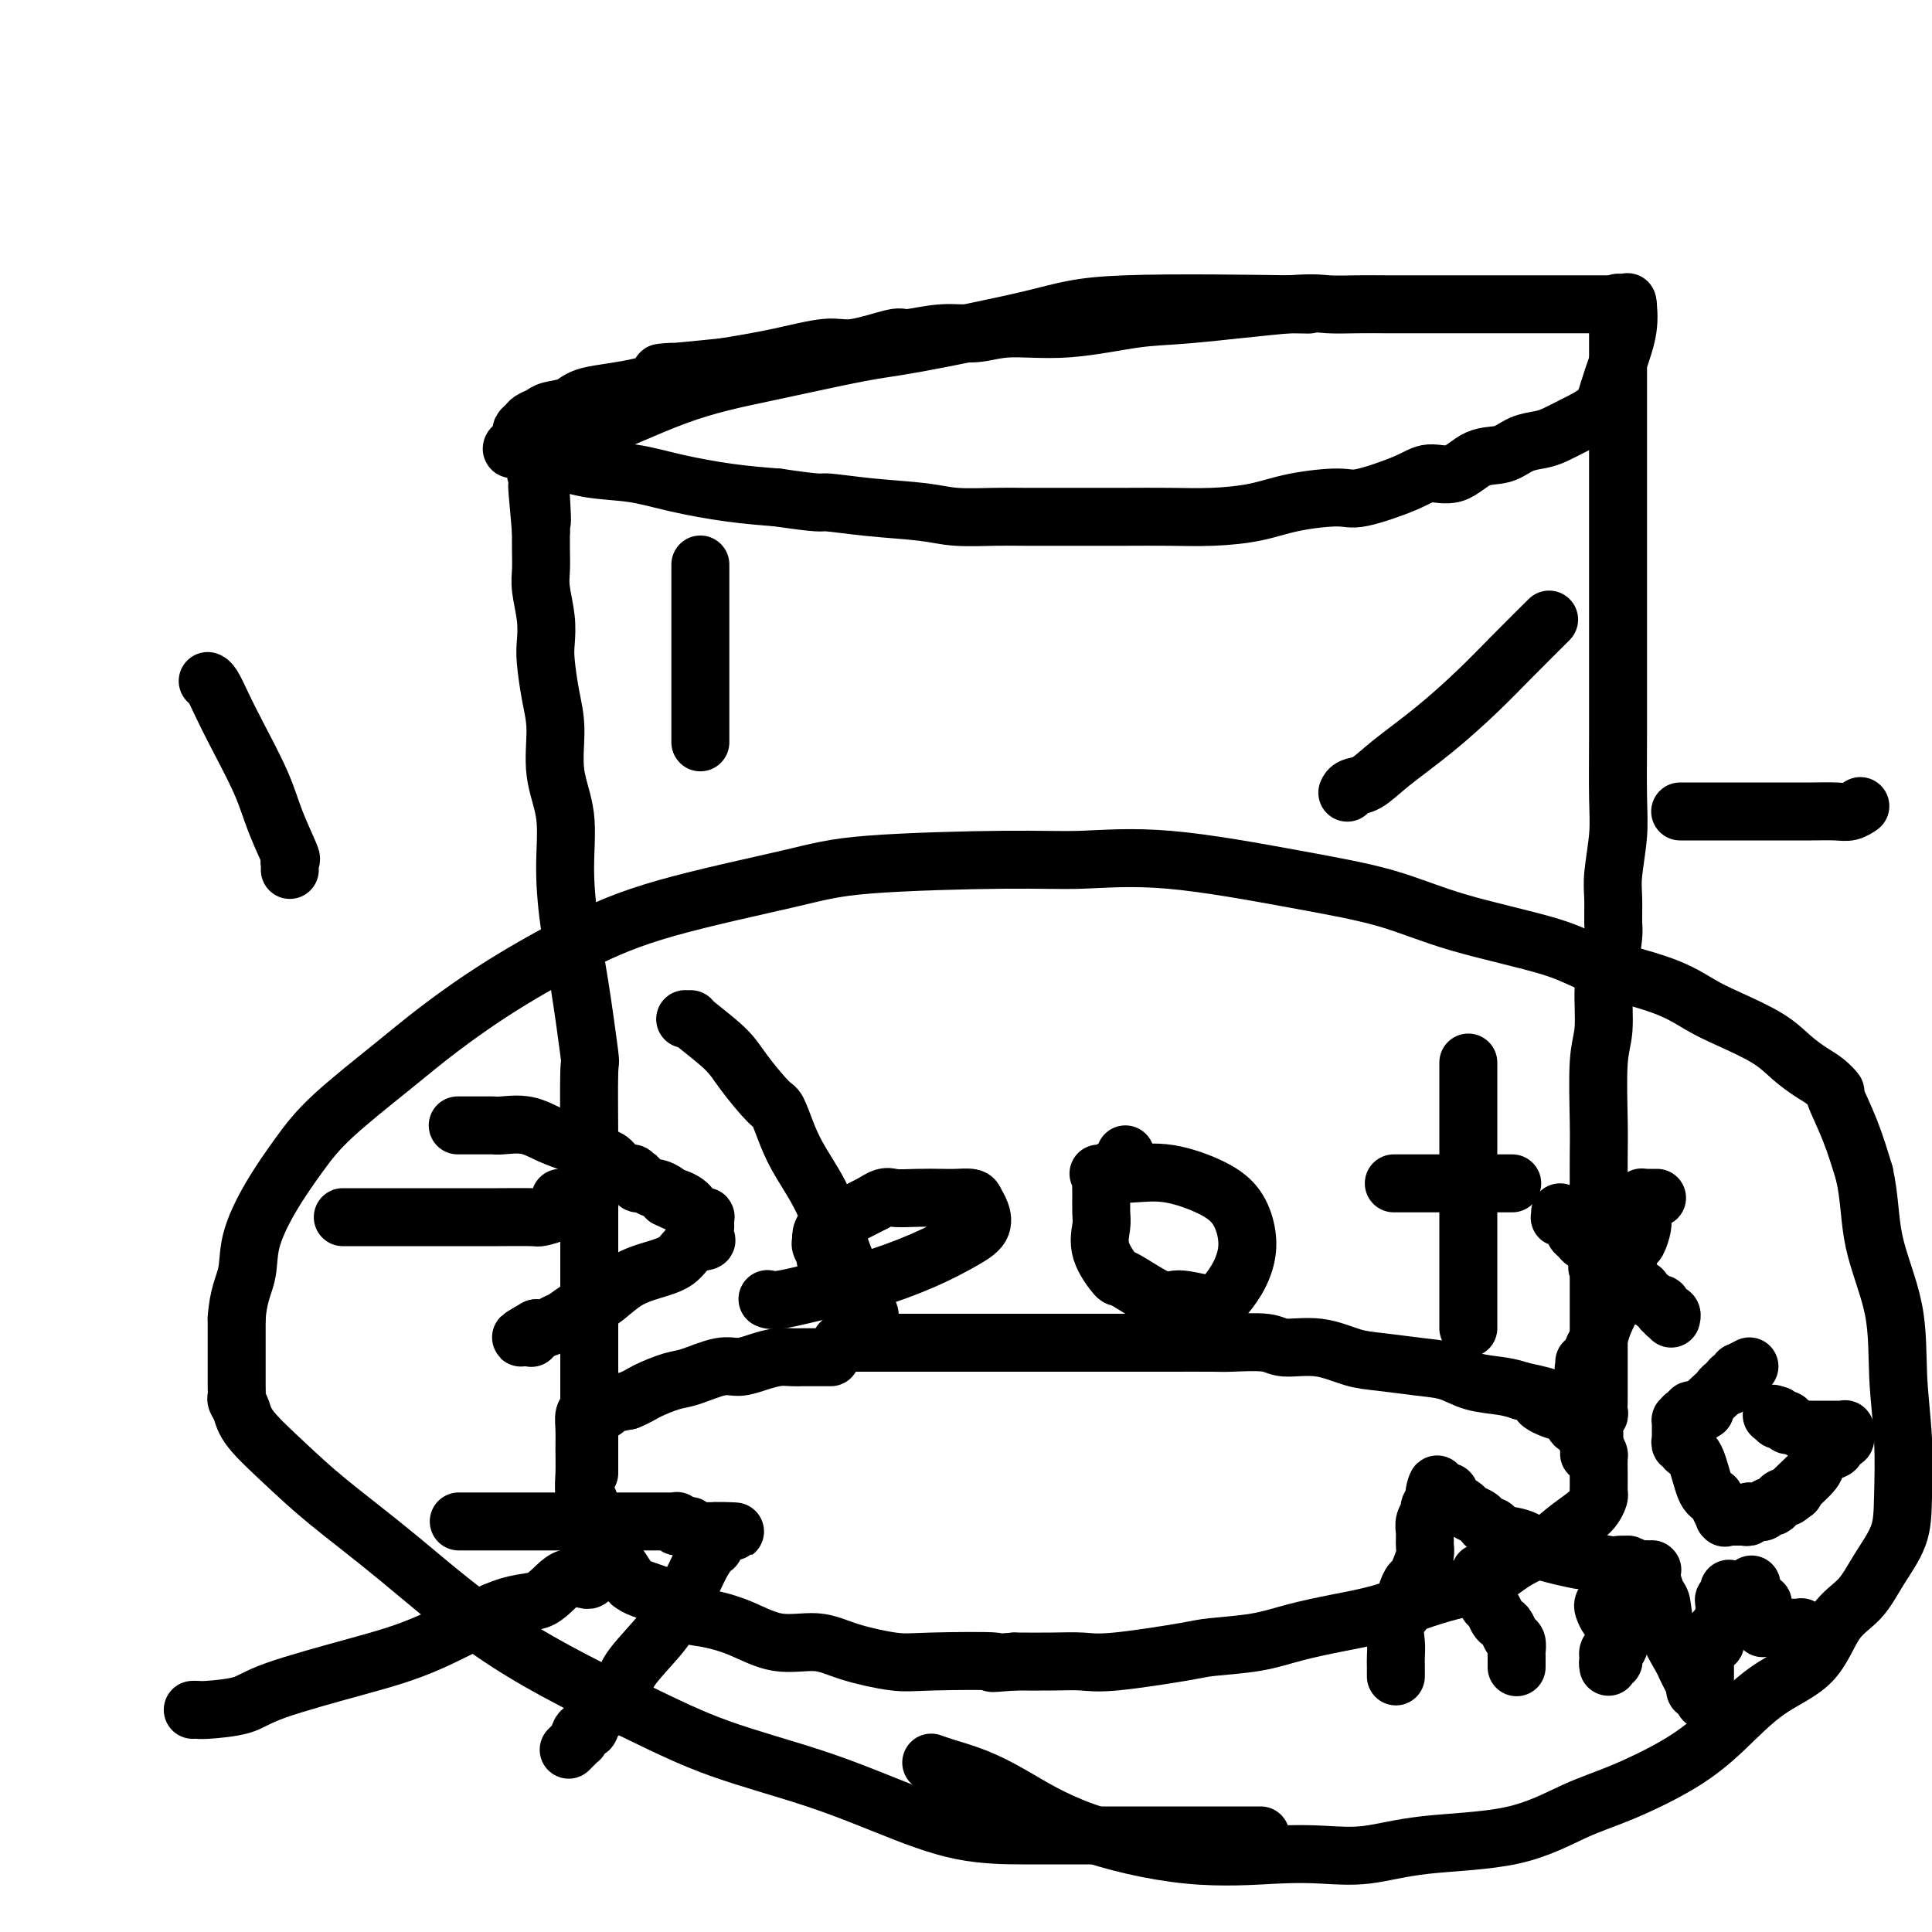
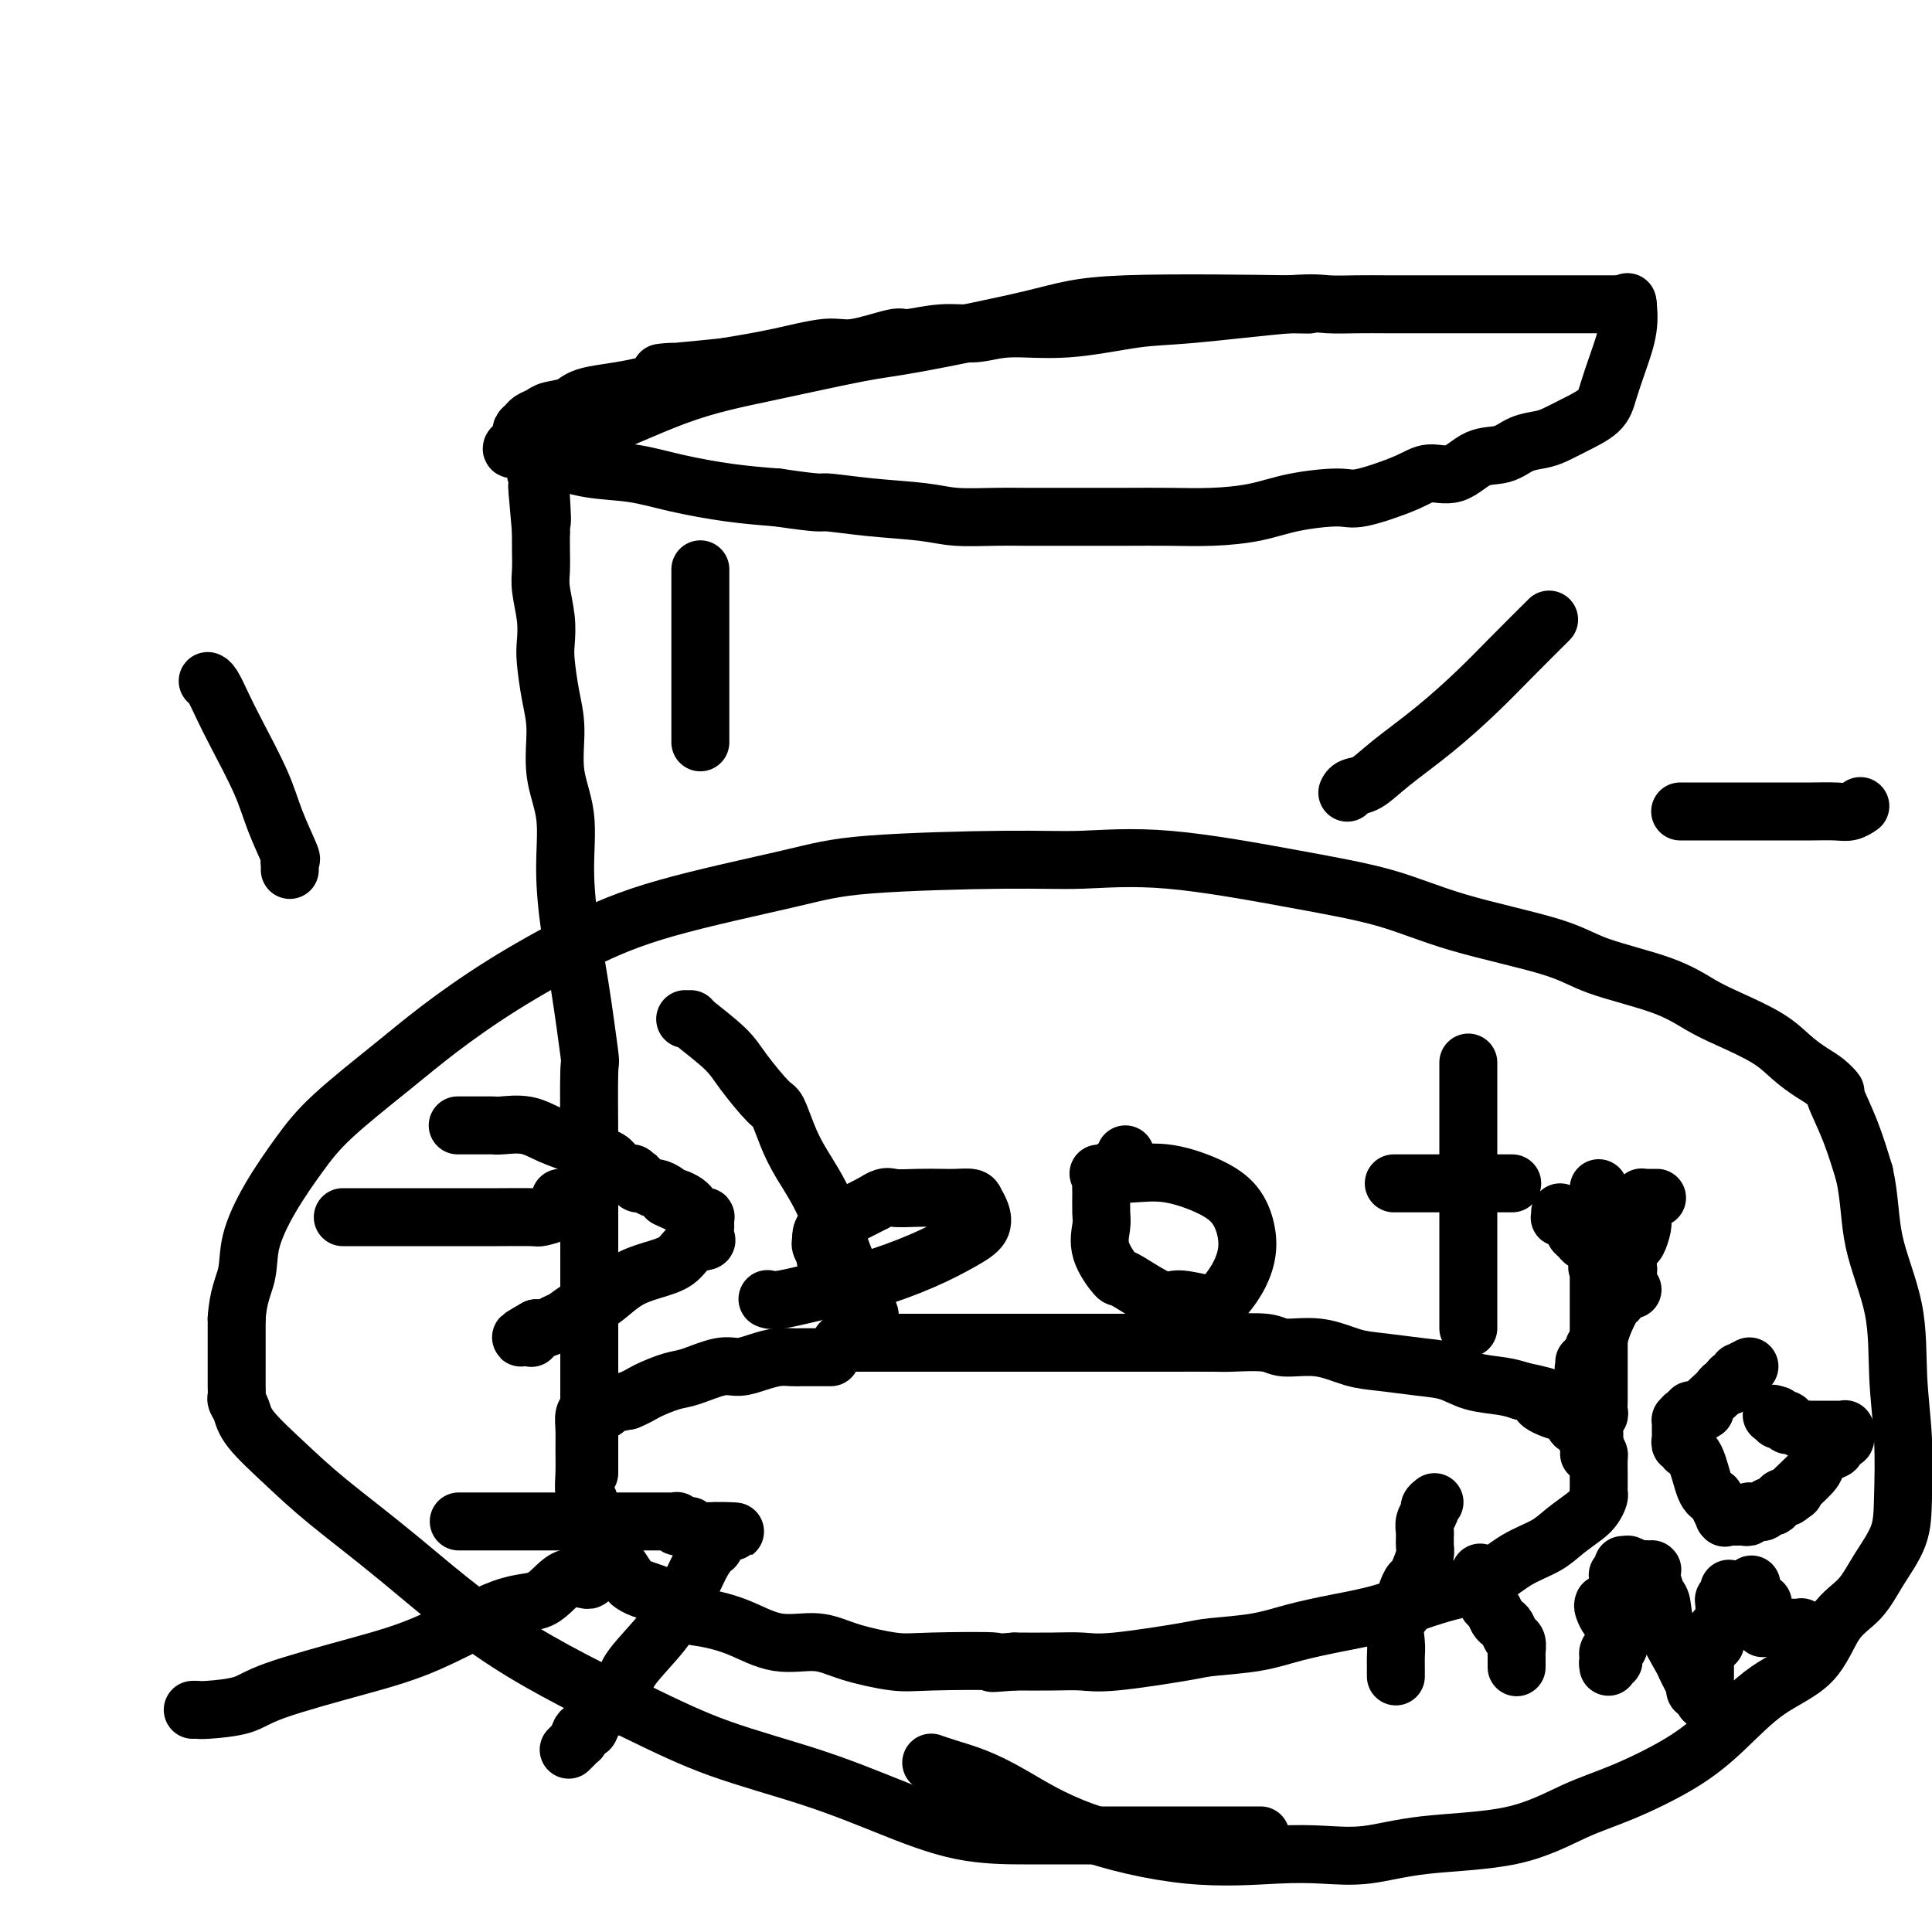
<svg xmlns="http://www.w3.org/2000/svg" viewBox="0 0 400 400" version="1.1">
  <g fill="none" stroke="#000000" stroke-width="12" stroke-linecap="round" stroke-linejoin="round">
    <path d="M175,278c-0.529,-0.000 -1.059,-0.000 -1,0c0.059,0.000 0.706,0.000 1,0c0.294,-0.000 0.234,-0.000 1,0c0.766,0.000 2.359,0.000 4,0c1.641,-0.000 3.330,-0.000 5,0c1.670,0.000 3.319,0.000 6,0c2.681,-0.000 6.393,-0.000 10,0c3.607,0.000 7.110,0.000 10,0c2.890,-0.000 5.166,-0.000 8,0c2.834,0.000 6.225,0.000 9,0c2.775,-0.000 4.936,-0.001 7,0c2.064,0.001 4.033,0.005 7,0c2.967,-0.005 6.931,-0.017 9,0c2.069,0.017 2.243,0.064 4,0c1.757,-0.064 5.096,-0.239 7,0c1.904,0.239 2.374,0.890 4,1c1.626,0.110 4.409,-0.322 7,0c2.591,0.322 4.991,1.400 7,2c2.009,0.600 3.626,0.724 6,1c2.374,0.276 5.506,0.704 8,1c2.494,0.296 4.349,0.461 6,1c1.651,0.539 3.098,1.453 5,2c1.902,0.547 4.258,0.728 6,1c1.742,0.272 2.871,0.636 4,1" />
    <path d="M315,288c8.969,1.887 4.892,1.603 4,2c-0.892,0.397 1.399,1.475 3,2c1.601,0.525 2.510,0.498 3,1c0.490,0.502 0.562,1.533 1,2c0.438,0.467 1.242,0.371 2,1c0.758,0.629 1.471,1.985 2,3c0.529,1.015 0.874,1.690 1,2c0.126,0.310 0.034,0.254 0,1c-0.034,0.746 -0.008,2.293 0,3c0.008,0.707 -0.000,0.574 0,1c0.000,0.426 0.010,1.412 0,2c-0.010,0.588 -0.039,0.779 0,1c0.039,0.221 0.148,0.471 0,1c-0.148,0.529 -0.551,1.337 -1,2c-0.449,0.663 -0.943,1.182 -2,2c-1.057,0.818 -2.675,1.934 -4,3c-1.325,1.066 -2.356,2.080 -4,3c-1.644,0.920 -3.899,1.745 -6,3c-2.101,1.255 -4.046,2.941 -6,4c-1.954,1.059 -3.917,1.491 -6,2c-2.083,0.509 -4.285,1.096 -7,2c-2.715,0.904 -5.942,2.126 -9,3c-3.058,0.874 -5.946,1.399 -9,2c-3.054,0.601 -6.273,1.279 -9,2c-2.727,0.721 -4.962,1.486 -8,2c-3.038,0.514 -6.879,0.779 -9,1c-2.121,0.221 -2.521,0.399 -6,1c-3.479,0.601 -10.036,1.625 -14,2c-3.964,0.375 -5.337,0.101 -7,0c-1.663,-0.101 -3.618,-0.029 -6,0c-2.382,0.029 -5.191,0.014 -8,0" />
    <path d="M210,344c-7.949,0.625 -2.822,0.187 -4,0c-1.178,-0.187 -8.661,-0.125 -13,0c-4.339,0.125 -5.533,0.311 -8,0c-2.467,-0.311 -6.207,-1.120 -9,-2c-2.793,-0.880 -4.638,-1.831 -7,-2c-2.362,-0.169 -5.242,0.442 -8,0c-2.758,-0.442 -5.393,-1.939 -8,-3c-2.607,-1.061 -5.185,-1.685 -7,-2c-1.815,-0.315 -2.866,-0.320 -4,-1c-1.134,-0.680 -2.349,-2.035 -4,-3c-1.651,-0.965 -3.738,-1.539 -5,-2c-1.262,-0.461 -1.700,-0.808 -2,-1c-0.300,-0.192 -0.461,-0.229 -1,-1c-0.539,-0.771 -1.457,-2.276 -2,-3c-0.543,-0.724 -0.710,-0.668 -1,-1c-0.290,-0.332 -0.704,-1.052 -1,-2c-0.296,-0.948 -0.475,-2.125 -1,-3c-0.525,-0.875 -1.394,-1.447 -2,-2c-0.606,-0.553 -0.947,-1.088 -1,-2c-0.053,-0.912 0.182,-2.200 0,-3c-0.182,-0.800 -0.782,-1.111 -1,-2c-0.218,-0.889 -0.055,-2.357 0,-4c0.055,-1.643 0.003,-3.460 0,-5c-0.003,-1.540 0.045,-2.804 0,-4c-0.045,-1.196 -0.183,-2.323 0,-3c0.183,-0.677 0.687,-0.902 1,-1c0.313,-0.098 0.434,-0.067 1,0c0.566,0.067 1.575,0.172 2,0c0.425,-0.172 0.264,-0.621 1,-1c0.736,-0.379 2.368,-0.690 4,-1" />
    <path d="M130,290c2.037,-0.803 2.631,-1.311 4,-2c1.369,-0.689 3.513,-1.561 5,-2c1.487,-0.439 2.316,-0.447 4,-1c1.684,-0.553 4.222,-1.651 6,-2c1.778,-0.349 2.795,0.050 4,0c1.205,-0.050 2.599,-0.549 4,-1c1.401,-0.451 2.808,-0.853 4,-1c1.192,-0.147 2.170,-0.039 3,0c0.830,0.039 1.514,0.011 2,0c0.486,-0.011 0.775,-0.003 1,0c0.225,0.003 0.386,0.001 1,0c0.614,-0.001 1.680,-0.000 2,0c0.320,0.000 -0.107,0.000 0,0c0.107,-0.000 0.747,-0.000 1,0c0.253,0.000 0.119,0.000 0,0c-0.119,-0.000 -0.224,-0.000 0,0c0.224,0.000 0.778,0.000 1,0c0.222,-0.000 0.111,-0.000 0,0" />
    <path d="M122,305c-0.000,0.002 -0.000,0.004 0,0c0.000,-0.004 0.000,-0.015 0,-1c-0.000,-0.985 -0.000,-2.944 0,-5c0.000,-2.056 0.000,-4.210 0,-7c-0.000,-2.790 -0.000,-6.215 0,-9c0.000,-2.785 0.000,-4.931 0,-8c-0.000,-3.069 -0.000,-7.063 0,-10c0.000,-2.937 0.002,-4.818 0,-8c-0.002,-3.182 -0.006,-7.667 0,-11c0.006,-3.333 0.023,-5.516 0,-10c-0.023,-4.484 -0.088,-11.268 0,-14c0.088,-2.732 0.327,-1.410 0,-4c-0.327,-2.590 -1.220,-9.091 -2,-14c-0.780,-4.909 -1.448,-8.226 -2,-12c-0.552,-3.774 -0.988,-8.005 -1,-12c-0.012,-3.995 0.399,-7.756 0,-11c-0.399,-3.244 -1.610,-5.973 -2,-9c-0.390,-3.027 0.040,-6.352 0,-9c-0.040,-2.648 -0.550,-4.620 -1,-7c-0.450,-2.380 -0.838,-5.168 -1,-7c-0.162,-1.832 -0.096,-2.709 0,-4c0.096,-1.291 0.222,-2.995 0,-5c-0.222,-2.005 -0.791,-4.311 -1,-6c-0.209,-1.689 -0.056,-2.763 0,-4c0.056,-1.237 0.016,-2.639 0,-4c-0.016,-1.361 -0.008,-2.680 0,-4" />
    <path d="M112,110c-1.548,-17.164 -0.419,-6.073 0,-3c0.419,3.073 0.126,-1.873 0,-4c-0.126,-2.127 -0.086,-1.434 0,-2c0.086,-0.566 0.219,-2.390 0,-3c-0.219,-0.610 -0.791,-0.005 -1,0c-0.209,0.005 -0.056,-0.591 0,-1c0.056,-0.409 0.015,-0.631 0,-1c-0.015,-0.369 -0.005,-0.883 0,-1c0.005,-0.117 0.005,0.165 0,0c-0.005,-0.165 -0.016,-0.776 0,-1c0.016,-0.224 0.060,-0.061 0,0c-0.060,0.061 -0.224,0.018 0,0c0.224,-0.018 0.836,-0.012 1,0c0.164,0.012 -0.118,0.030 0,0c0.118,-0.030 0.638,-0.107 1,0c0.362,0.107 0.568,0.400 2,1c1.432,0.600 4.091,1.509 7,2c2.909,0.491 6.068,0.565 9,1c2.932,0.435 5.635,1.233 9,2c3.365,0.767 7.390,1.505 11,2c3.610,0.495 6.805,0.748 10,1" />
    <path d="M161,103c9.610,1.415 8.636,0.954 10,1c1.364,0.046 5.068,0.601 9,1c3.932,0.399 8.092,0.643 11,1c2.908,0.357 4.563,0.828 7,1c2.437,0.172 5.657,0.046 8,0c2.343,-0.046 3.810,-0.013 6,0c2.190,0.013 5.103,0.004 7,0c1.897,-0.004 2.778,-0.003 5,0c2.222,0.003 5.787,0.009 9,0c3.213,-0.009 6.075,-0.031 9,0c2.925,0.031 5.911,0.116 9,0c3.089,-0.116 6.279,-0.432 9,-1c2.721,-0.568 4.971,-1.386 8,-2c3.029,-0.614 6.837,-1.023 9,-1c2.163,0.023 2.682,0.479 5,0c2.318,-0.479 6.437,-1.892 9,-3c2.563,-1.108 3.570,-1.911 5,-2c1.430,-0.089 3.282,0.537 5,0c1.718,-0.537 3.302,-2.237 5,-3c1.698,-0.763 3.509,-0.588 5,-1c1.491,-0.412 2.662,-1.411 4,-2c1.338,-0.589 2.844,-0.767 4,-1c1.156,-0.233 1.961,-0.520 3,-1c1.039,-0.480 2.310,-1.151 4,-2c1.690,-0.849 3.798,-1.874 5,-3c1.202,-1.126 1.499,-2.351 2,-4c0.501,-1.649 1.206,-3.720 2,-6c0.794,-2.280 1.675,-4.768 2,-7c0.325,-2.232 0.093,-4.209 0,-5c-0.093,-0.791 -0.046,-0.395 0,0" />
    <path d="M337,63c-0.363,-0.000 -0.726,-0.000 -1,0c-0.274,0.000 -0.458,0.000 -1,0c-0.542,-0.000 -1.440,-0.000 -3,0c-1.560,0.000 -3.780,0.000 -6,0c-2.220,-0.000 -4.439,-0.000 -7,0c-2.561,0.000 -5.463,0.000 -8,0c-2.537,-0.000 -4.707,-0.000 -7,0c-2.293,0.000 -4.707,0.001 -7,0c-2.293,-0.001 -4.465,-0.002 -6,0c-1.535,0.002 -2.432,0.008 -4,0c-1.568,-0.008 -3.808,-0.029 -6,0c-2.192,0.029 -4.335,0.107 -6,0c-1.665,-0.107 -2.853,-0.398 -8,0c-5.147,0.398 -14.254,1.484 -20,2c-5.746,0.516 -8.130,0.463 -12,1c-3.870,0.537 -9.226,1.665 -14,2c-4.774,0.335 -8.964,-0.123 -12,0c-3.036,0.123 -4.917,0.825 -7,1c-2.083,0.175 -4.369,-0.179 -7,0c-2.631,0.179 -5.606,0.891 -7,1c-1.394,0.109 -1.208,-0.385 -3,0c-1.792,0.385 -5.563,1.650 -8,2c-2.437,0.350 -3.541,-0.213 -6,0c-2.459,0.213 -6.274,1.204 -10,2c-3.726,0.796 -7.363,1.398 -11,2" />
    <path d="M150,76c-20.106,2.080 -11.870,0.781 -10,1c1.870,0.219 -2.625,1.957 -7,3c-4.375,1.043 -8.629,1.393 -11,2c-2.371,0.607 -2.859,1.472 -4,2c-1.141,0.528 -2.937,0.719 -4,1c-1.063,0.281 -1.394,0.652 -2,1c-0.606,0.348 -1.486,0.674 -2,1c-0.514,0.326 -0.663,0.652 -1,1c-0.337,0.348 -0.861,0.716 -1,1c-0.139,0.284 0.107,0.482 0,1c-0.107,0.518 -0.568,1.356 -1,2c-0.432,0.644 -0.837,1.093 -1,1c-0.163,-0.093 -0.084,-0.729 2,-1c2.084,-0.271 6.175,-0.177 12,-2c5.825,-1.823 13.385,-5.562 20,-8c6.615,-2.438 12.285,-3.575 19,-5c6.715,-1.425 14.474,-3.138 19,-4c4.526,-0.862 5.818,-0.872 12,-2c6.182,-1.128 17.255,-3.375 24,-5c6.745,-1.625 9.162,-2.630 19,-3c9.838,-0.370 27.097,-0.106 34,0c6.903,0.106 3.452,0.053 0,0" />
-     <path d="M335,63c-0.000,-0.302 -0.000,-0.604 0,0c0.000,0.604 0.000,2.114 0,3c-0.000,0.886 -0.000,1.146 0,2c0.000,0.854 0.000,2.301 0,4c-0.000,1.699 -0.000,3.651 0,7c0.000,3.349 0.000,8.094 0,12c-0.000,3.906 -0.000,6.973 0,13c0.000,6.027 0.001,15.014 0,21c-0.001,5.986 -0.004,8.971 0,13c0.004,4.029 0.015,9.100 0,14c-0.015,4.900 -0.057,9.628 0,13c0.057,3.372 0.212,5.389 0,8c-0.212,2.611 -0.792,5.815 -1,8c-0.208,2.185 -0.046,3.350 0,5c0.046,1.650 -0.025,3.785 0,5c0.025,1.215 0.147,1.511 0,3c-0.147,1.489 -0.561,4.172 -1,6c-0.439,1.828 -0.902,2.801 -1,5c-0.098,2.199 0.170,5.625 0,8c-0.170,2.375 -0.778,3.698 -1,7c-0.222,3.302 -0.060,8.581 0,12c0.060,3.419 0.017,4.977 0,7c-0.017,2.023 -0.009,4.512 0,7" />
    <path d="M331,246c-0.619,29.396 -0.166,11.387 0,6c0.166,-5.387 0.044,1.847 0,6c-0.044,4.153 -0.012,5.224 0,7c0.012,1.776 0.003,4.256 0,6c-0.003,1.744 -0.001,2.751 0,4c0.001,1.249 0.000,2.739 0,4c-0.000,1.261 0.000,2.291 0,3c-0.000,0.709 -0.000,1.097 0,2c0.000,0.903 0.001,2.322 0,3c-0.001,0.678 -0.004,0.614 0,1c0.004,0.386 0.015,1.222 0,2c-0.015,0.778 -0.057,1.499 0,2c0.057,0.501 0.212,0.782 0,1c-0.212,0.218 -0.793,0.373 -1,1c-0.207,0.627 -0.041,1.726 0,2c0.041,0.274 -0.041,-0.277 0,0c0.041,0.277 0.207,1.381 0,2c-0.207,0.619 -0.788,0.754 -1,1c-0.212,0.246 -0.057,0.602 0,1c0.057,0.398 0.015,0.839 0,1c-0.015,0.161 -0.004,0.043 0,0c0.004,-0.043 0.001,-0.012 0,0c-0.001,0.012 -0.000,0.003 0,0c0.000,-0.003 0.000,-0.002 0,0" />
    <path d="M40,354c0.027,-0.001 0.055,-0.002 0,0c-0.055,0.002 -0.192,0.008 0,0c0.192,-0.008 0.713,-0.028 1,0c0.287,0.028 0.340,0.104 2,0c1.660,-0.104 4.928,-0.389 7,-1c2.072,-0.611 2.948,-1.547 7,-3c4.052,-1.453 11.279,-3.424 17,-5c5.721,-1.576 9.936,-2.758 15,-5c5.064,-2.242 10.979,-5.543 15,-7c4.021,-1.457 6.149,-1.070 8,-2c1.851,-0.930 3.424,-3.177 5,-4c1.576,-0.823 3.154,-0.220 4,0c0.846,0.220 0.958,0.059 1,0c0.042,-0.059 0.012,-0.017 0,0c-0.012,0.017 -0.006,0.008 0,0" />
    <path d="M95,315c0.006,-0.000 0.011,-0.000 0,0c-0.011,0.000 -0.039,0.000 0,0c0.039,-0.000 0.146,-0.000 1,0c0.854,0.000 2.456,0.000 4,0c1.544,-0.000 3.031,-0.000 5,0c1.969,0.000 4.420,0.000 8,0c3.580,-0.000 8.287,-0.000 11,0c2.713,0.000 3.431,0.000 5,0c1.569,-0.000 3.989,-0.000 5,0c1.011,0.000 0.614,0.000 1,0c0.386,-0.000 1.556,-0.000 2,0c0.444,0.000 0.161,0.000 0,0c-0.161,-0.000 -0.200,-0.001 0,0c0.200,0.001 0.640,0.004 1,0c0.360,-0.004 0.639,-0.015 1,0c0.361,0.015 0.804,0.056 1,0c0.196,-0.056 0.147,-0.207 0,0c-0.147,0.207 -0.390,0.774 0,1c0.390,0.226 1.413,0.113 2,0c0.587,-0.113 0.737,-0.226 1,0c0.263,0.226 0.637,0.793 1,1c0.363,0.207 0.713,0.056 1,0c0.287,-0.056 0.511,-0.016 1,0c0.489,0.016 1.245,0.008 2,0" />
    <path d="M148,317c8.199,0.249 2.197,-0.129 0,0c-2.197,0.129 -0.589,0.765 0,1c0.589,0.235 0.158,0.070 0,0c-0.158,-0.070 -0.045,-0.045 0,0c0.045,0.045 0.020,0.112 0,0c-0.020,-0.112 -0.035,-0.401 0,0c0.035,0.401 0.119,1.492 0,2c-0.119,0.508 -0.440,0.432 -1,1c-0.560,0.568 -1.358,1.779 -2,3c-0.642,1.221 -1.126,2.450 -2,4c-0.874,1.550 -2.138,3.419 -3,5c-0.862,1.581 -1.324,2.874 -3,5c-1.676,2.126 -4.568,5.085 -6,7c-1.432,1.915 -1.406,2.785 -2,4c-0.594,1.215 -1.809,2.773 -3,4c-1.191,1.227 -2.357,2.122 -3,3c-0.643,0.878 -0.761,1.738 -1,2c-0.239,0.262 -0.598,-0.075 -1,0c-0.402,0.075 -0.847,0.564 -1,1c-0.153,0.436 -0.013,0.821 0,1c0.013,0.179 -0.100,0.151 0,0c0.100,-0.151 0.411,-0.425 0,0c-0.411,0.425 -1.546,1.550 -2,2c-0.454,0.450 -0.227,0.225 0,0" />
    <path d="M261,380c-0.402,0.000 -0.804,0.000 -1,0c-0.196,-0.000 -0.184,-0.000 0,0c0.184,0.000 0.542,0.000 0,0c-0.542,-0.000 -1.985,-0.000 -3,0c-1.015,0.000 -1.603,0.000 -3,0c-1.397,-0.000 -3.604,-0.000 -5,0c-1.396,0.000 -1.980,0.000 -5,0c-3.020,-0.000 -8.475,-0.000 -11,0c-2.525,0.000 -2.122,0.000 -4,0c-1.878,-0.000 -6.039,-0.000 -9,0c-2.961,0.000 -4.722,0.001 -8,0c-3.278,-0.001 -8.073,-0.002 -13,-1c-4.927,-0.998 -9.987,-2.992 -15,-5c-5.013,-2.008 -9.979,-4.031 -16,-6c-6.021,-1.969 -13.098,-3.886 -19,-6c-5.902,-2.114 -10.631,-4.425 -18,-8c-7.369,-3.575 -17.379,-8.413 -26,-14c-8.621,-5.587 -15.854,-11.923 -22,-17c-6.146,-5.077 -11.206,-8.894 -15,-12c-3.794,-3.106 -6.323,-5.500 -9,-8c-2.677,-2.500 -5.502,-5.106 -7,-7c-1.498,-1.894 -1.669,-3.077 -2,-4c-0.331,-0.923 -0.821,-1.588 -1,-2c-0.179,-0.412 -0.048,-0.572 0,-1c0.048,-0.428 0.013,-1.125 0,-2c-0.013,-0.875 -0.003,-1.928 0,-3c0.003,-1.072 0.001,-2.163 0,-4c-0.001,-1.837 -0.000,-4.418 0,-7" />
    <path d="M49,273c0.282,-4.667 1.485,-6.834 2,-9c0.515,-2.166 0.340,-4.331 1,-7c0.660,-2.669 2.155,-5.841 4,-9c1.845,-3.159 4.040,-6.305 6,-9c1.960,-2.695 3.687,-4.939 7,-8c3.313,-3.061 8.214,-6.939 12,-10c3.786,-3.061 6.456,-5.306 10,-8c3.544,-2.694 7.961,-5.839 13,-9c5.039,-3.161 10.700,-6.340 16,-9c5.300,-2.660 10.241,-4.803 18,-7c7.759,-2.197 18.338,-4.448 25,-6c6.662,-1.552 9.407,-2.404 17,-3c7.593,-0.596 20.035,-0.937 28,-1c7.965,-0.063 11.455,0.152 16,0c4.545,-0.152 10.147,-0.670 18,0c7.853,0.670 17.958,2.527 26,4c8.042,1.473 14.021,2.560 19,4c4.979,1.440 8.956,3.232 15,5c6.044,1.768 14.153,3.511 19,5c4.847,1.489 6.431,2.722 10,4c3.569,1.278 9.122,2.600 13,4c3.878,1.400 6.081,2.879 8,4c1.919,1.121 3.553,1.885 6,3c2.447,1.115 5.708,2.580 8,4c2.292,1.420 3.617,2.796 5,4c1.383,1.204 2.824,2.237 4,3c1.176,0.763 2.086,1.257 3,2c0.914,0.743 1.833,1.735 2,2c0.167,0.265 -0.416,-0.198 0,1c0.416,1.198 1.833,4.057 3,7c1.167,2.943 2.083,5.972 3,9" />
    <path d="M386,243c1.150,5.134 1.026,9.470 2,14c0.974,4.530 3.045,9.255 4,14c0.955,4.745 0.794,9.509 1,14c0.206,4.491 0.780,8.707 1,13c0.220,4.293 0.085,8.661 0,12c-0.085,3.339 -0.122,5.649 -1,8c-0.878,2.351 -2.598,4.744 -4,7c-1.402,2.256 -2.487,4.377 -4,6c-1.513,1.623 -3.455,2.750 -5,5c-1.545,2.250 -2.693,5.624 -5,8c-2.307,2.376 -5.774,3.754 -9,6c-3.226,2.246 -6.211,5.362 -9,8c-2.789,2.638 -5.382,4.800 -9,7c-3.618,2.200 -8.260,4.439 -12,6c-3.740,1.561 -6.577,2.443 -10,4c-3.423,1.557 -7.432,3.789 -13,5c-5.568,1.211 -12.696,1.400 -18,2c-5.304,0.600 -8.783,1.612 -12,2c-3.217,0.388 -6.171,0.151 -9,0c-2.829,-0.151 -5.532,-0.218 -10,0c-4.468,0.218 -10.702,0.721 -18,0c-7.298,-0.721 -15.662,-2.666 -22,-5c-6.338,-2.334 -10.651,-5.056 -14,-7c-3.349,-1.944 -5.733,-3.109 -8,-4c-2.267,-0.891 -4.418,-1.509 -6,-2c-1.582,-0.491 -2.595,-0.855 -3,-1c-0.405,-0.145 -0.203,-0.073 0,0" />
    <path d="M142,211c-0.126,-0.003 -0.251,-0.006 0,0c0.251,0.006 0.880,0.019 1,0c0.120,-0.019 -0.267,-0.072 1,1c1.267,1.072 4.187,3.268 6,5c1.813,1.732 2.517,2.998 4,5c1.483,2.002 3.744,4.739 5,6c1.256,1.261 1.508,1.047 2,2c0.492,0.953 1.225,3.072 2,5c0.775,1.928 1.594,3.665 3,6c1.406,2.335 3.400,5.270 5,9c1.600,3.730 2.807,8.257 4,11c1.193,2.743 2.372,3.702 3,5c0.628,1.298 0.704,2.936 1,4c0.296,1.064 0.811,1.553 1,2c0.189,0.447 0.051,0.853 0,1c-0.051,0.147 -0.015,0.036 0,0c0.015,-0.036 0.010,0.004 0,0c-0.010,-0.004 -0.026,-0.052 -1,-1c-0.974,-0.948 -2.906,-2.797 -4,-4c-1.094,-1.203 -1.351,-1.762 -2,-3c-0.649,-1.238 -1.691,-3.157 -2,-4c-0.309,-0.843 0.114,-0.610 0,-1c-0.114,-0.390 -0.766,-1.402 -1,-2c-0.234,-0.598 -0.049,-0.782 0,-1c0.049,-0.218 -0.038,-0.471 0,-1c0.038,-0.529 0.203,-1.335 1,-2c0.797,-0.665 2.228,-1.190 4,-2c1.772,-0.810 3.886,-1.905 6,-3" />
    <path d="M181,249c2.376,-1.619 2.815,-1.167 4,-1c1.185,0.167 3.115,0.047 5,0c1.885,-0.047 3.723,-0.022 5,0c1.277,0.022 1.991,0.039 3,0c1.009,-0.039 2.313,-0.136 3,0c0.687,0.136 0.755,0.503 1,1c0.245,0.497 0.665,1.124 1,2c0.335,0.876 0.583,2.002 0,3c-0.583,0.998 -1.998,1.869 -4,3c-2.002,1.131 -4.593,2.524 -8,4c-3.407,1.476 -7.631,3.037 -11,4c-3.369,0.963 -5.883,1.330 -9,2c-3.117,0.670 -6.835,1.644 -9,2c-2.165,0.356 -2.775,0.096 -3,0c-0.225,-0.096 -0.064,-0.027 0,0c0.064,0.027 0.032,0.014 0,0" />
    <path d="M233,239c0.030,0.356 0.061,0.712 0,1c-0.061,0.288 -0.213,0.507 -1,1c-0.787,0.493 -2.210,1.260 -3,2c-0.790,0.740 -0.947,1.452 -1,2c-0.053,0.548 -0.003,0.933 0,2c0.003,1.067 -0.040,2.818 0,4c0.040,1.182 0.164,1.796 0,3c-0.164,1.204 -0.616,2.997 0,5c0.616,2.003 2.301,4.215 3,5c0.699,0.785 0.413,0.143 2,1c1.587,0.857 5.047,3.213 7,4c1.953,0.787 2.397,0.003 4,0c1.603,-0.003 4.364,0.773 6,1c1.636,0.227 2.147,-0.095 3,-1c0.853,-0.905 2.049,-2.394 3,-4c0.951,-1.606 1.657,-3.327 2,-5c0.343,-1.673 0.324,-3.296 0,-5c-0.324,-1.704 -0.953,-3.490 -2,-5c-1.047,-1.510 -2.513,-2.744 -5,-4c-2.487,-1.256 -5.997,-2.532 -9,-3c-3.003,-0.468 -5.501,-0.126 -8,0c-2.499,0.126 -5.000,0.036 -6,0c-1.000,-0.036 -0.500,-0.018 0,0" />
    <path d="M304,220c0.000,-0.009 0.000,-0.018 0,0c0.000,0.018 0.000,0.064 0,0c0.000,-0.064 0.000,-0.239 0,2c0.000,2.239 0.000,6.891 0,10c0.000,3.109 0.000,4.674 0,7c0.000,2.326 0.000,5.412 0,9c0.000,3.588 0.000,7.678 0,11c0.000,3.322 0.000,5.874 0,8c0.000,2.126 0.000,3.824 0,5c0.000,1.176 0.000,1.831 0,2c0.000,0.169 0.000,-0.147 0,0c0.000,0.147 0.000,0.756 0,1c0.000,0.244 0.000,0.122 0,0" />
    <path d="M289,245c-0.385,0.000 -0.770,0.000 0,0c0.770,0.000 2.693,0.000 5,0c2.307,0.000 4.996,0.000 7,0c2.004,-0.000 3.321,-0.000 5,0c1.679,0.000 3.718,0.000 5,0c1.282,0.000 1.807,0.000 2,0c0.193,0.000 0.055,0.000 0,0c-0.055,0.000 -0.028,0.000 0,0" />
    <path d="M343,248c-0.022,-0.000 -0.043,-0.000 0,0c0.043,0.000 0.151,0.000 0,0c-0.151,-0.000 -0.562,-0.001 -1,0c-0.438,0.001 -0.902,0.003 -1,0c-0.098,-0.003 0.170,-0.013 0,0c-0.170,0.013 -0.778,0.048 -1,0c-0.222,-0.048 -0.059,-0.180 0,0c0.059,0.180 0.013,0.672 0,1c-0.013,0.328 0.008,0.493 0,1c-0.008,0.507 -0.044,1.358 0,2c0.044,0.642 0.170,1.075 0,2c-0.170,0.925 -0.634,2.341 -1,3c-0.366,0.659 -0.634,0.559 -1,1c-0.366,0.441 -0.829,1.423 -1,2c-0.171,0.577 -0.050,0.751 0,1c0.050,0.249 0.028,0.575 0,1c-0.028,0.425 -0.063,0.948 0,1c0.063,0.052 0.225,-0.368 0,0c-0.225,0.368 -0.838,1.523 -1,2c-0.162,0.477 0.125,0.277 0,1c-0.125,0.723 -0.663,2.368 -1,3c-0.337,0.632 -0.472,0.252 -1,1c-0.528,0.748 -1.450,2.624 -2,4c-0.550,1.376 -0.729,2.250 -1,3c-0.271,0.750 -0.636,1.375 -1,2" />
    <path d="M330,279c-1.713,5.128 -0.995,2.447 -1,2c-0.005,-0.447 -0.733,1.341 -1,2c-0.267,0.659 -0.071,0.190 0,0c0.071,-0.190 0.019,-0.103 0,0c-0.019,0.103 -0.005,0.220 0,0c0.005,-0.220 0.001,-0.777 0,-1c-0.001,-0.223 -0.001,-0.111 0,0" />
    <path d="M323,251c0.025,0.416 0.049,0.832 0,1c-0.049,0.168 -0.172,0.086 0,0c0.172,-0.086 0.637,-0.178 1,0c0.363,0.178 0.622,0.626 1,1c0.378,0.374 0.875,0.673 1,1c0.125,0.327 -0.121,0.683 0,1c0.121,0.317 0.610,0.596 1,1c0.390,0.404 0.681,0.935 1,1c0.319,0.065 0.666,-0.334 1,0c0.334,0.334 0.654,1.402 1,2c0.346,0.598 0.719,0.724 1,1c0.281,0.276 0.472,0.700 1,1c0.528,0.300 1.394,0.477 2,1c0.606,0.523 0.951,1.393 1,2c0.049,0.607 -0.198,0.951 0,1c0.198,0.049 0.840,-0.197 1,0c0.160,0.197 -0.163,0.836 0,1c0.163,0.164 0.813,-0.148 1,0c0.187,0.148 -0.089,0.757 0,1c0.089,0.243 0.545,0.122 1,0" />
-     <path d="M338,267c2.316,2.475 0.605,0.663 0,0c-0.605,-0.663 -0.105,-0.179 0,0c0.105,0.179 -0.184,0.051 0,0c0.184,-0.051 0.841,-0.025 1,0c0.159,0.025 -0.179,0.049 0,0c0.179,-0.049 0.875,-0.172 1,0c0.125,0.172 -0.321,0.637 0,1c0.321,0.363 1.411,0.623 2,1c0.589,0.377 0.679,0.872 1,1c0.321,0.128 0.874,-0.110 1,0c0.126,0.110 -0.177,0.569 0,1c0.177,0.431 0.832,0.834 1,1c0.168,0.166 -0.151,0.096 0,0c0.151,-0.096 0.771,-0.218 1,0c0.229,0.218 0.065,0.777 0,1c-0.065,0.223 -0.033,0.112 0,0" />
    <path d="M362,283c0.017,-0.009 0.033,-0.017 0,0c-0.033,0.017 -0.117,0.060 0,0c0.117,-0.060 0.434,-0.224 0,0c-0.434,0.224 -1.618,0.834 -2,1c-0.382,0.166 0.038,-0.114 0,0c-0.038,0.114 -0.535,0.622 -1,1c-0.465,0.378 -0.897,0.625 -1,1c-0.103,0.375 0.123,0.878 0,1c-0.123,0.122 -0.594,-0.136 -1,0c-0.406,0.136 -0.748,0.665 -1,1c-0.252,0.335 -0.414,0.475 -1,1c-0.586,0.525 -1.596,1.436 -2,2c-0.404,0.564 -0.202,0.782 0,1" />
    <path d="M353,292c-1.862,1.388 -2.018,0.357 -2,0c0.018,-0.357 0.211,-0.039 0,0c-0.211,0.039 -0.827,-0.201 -1,0c-0.173,0.201 0.097,0.842 0,1c-0.097,0.158 -0.562,-0.169 -1,0c-0.438,0.169 -0.849,0.834 -1,1c-0.151,0.166 -0.040,-0.166 0,0c0.040,0.166 0.011,0.829 0,1c-0.011,0.171 -0.003,-0.150 0,0c0.003,0.150 0.001,0.772 0,1c-0.001,0.228 -0.000,0.061 0,0c0.000,-0.061 0.000,-0.016 0,0c-0.000,0.016 -0.000,0.005 0,0c0.000,-0.005 0.000,-0.002 0,0c-0.000,0.002 -0.000,0.004 0,0c0.000,-0.004 -0.000,-0.015 0,0c0.000,0.015 0.000,0.057 0,0c-0.000,-0.057 -0.000,-0.212 0,0c0.000,0.212 0.000,0.793 0,1c-0.000,0.207 -0.000,0.042 0,0c0.000,-0.042 0.000,0.040 0,0c-0.000,-0.040 -0.001,-0.203 0,0c0.001,0.203 0.005,0.771 0,1c-0.005,0.229 -0.017,0.117 0,0c0.017,-0.117 0.063,-0.240 0,0c-0.063,0.240 -0.235,0.841 0,1c0.235,0.159 0.878,-0.126 1,0c0.122,0.126 -0.277,0.663 0,1c0.277,0.337 1.228,0.475 2,2c0.772,1.525 1.363,4.436 2,6c0.637,1.564 1.318,1.782 2,2" />
    <path d="M355,310c1.249,2.343 0.871,1.700 1,2c0.129,0.300 0.766,1.545 1,2c0.234,0.455 0.067,0.122 0,0c-0.067,-0.122 -0.032,-0.033 0,0c0.032,0.033 0.061,0.009 0,0c-0.061,-0.009 -0.214,-0.002 0,0c0.214,0.002 0.793,0.001 1,0c0.207,-0.001 0.041,-0.000 0,0c-0.041,0.000 0.042,0.000 0,0c-0.042,-0.000 -0.208,-0.000 0,0c0.208,0.000 0.791,0.000 1,0c0.209,-0.000 0.045,-0.000 0,0c-0.045,0.000 0.030,0.001 0,0c-0.030,-0.001 -0.167,-0.004 0,0c0.167,0.004 0.636,0.015 1,0c0.364,-0.015 0.622,-0.057 1,0c0.378,0.057 0.874,0.212 1,0c0.126,-0.212 -0.120,-0.793 0,-1c0.120,-0.207 0.607,-0.041 1,0c0.393,0.041 0.694,-0.041 1,0c0.306,0.041 0.617,0.207 1,0c0.383,-0.207 0.838,-0.787 1,-1c0.162,-0.213 0.032,-0.060 0,0c-0.032,0.060 0.033,0.026 0,0c-0.033,-0.026 -0.163,-0.045 0,0c0.163,0.045 0.621,0.153 1,0c0.379,-0.153 0.679,-0.567 1,-1c0.321,-0.433 0.663,-0.886 1,-1c0.337,-0.114 0.668,0.110 1,0c0.332,-0.110 0.666,-0.555 1,-1" />
    <path d="M371,309c1.469,-0.555 -0.359,0.556 0,0c0.359,-0.556 2.904,-2.779 4,-4c1.096,-1.221 0.741,-1.442 1,-2c0.259,-0.558 1.131,-1.455 2,-2c0.869,-0.545 1.735,-0.739 2,-1c0.265,-0.261 -0.073,-0.591 0,-1c0.073,-0.409 0.555,-0.898 1,-1c0.445,-0.102 0.851,0.183 1,0c0.149,-0.183 0.040,-0.834 0,-1c-0.040,-0.166 -0.011,0.152 0,0c0.011,-0.152 0.004,-0.773 0,-1c-0.004,-0.227 -0.004,-0.061 0,0c0.004,0.061 0.011,0.016 0,0c-0.011,-0.016 -0.039,-0.004 0,0c0.039,0.004 0.147,0.001 0,0c-0.147,-0.001 -0.549,-0.000 -1,0c-0.451,0.000 -0.951,0.000 -1,0c-0.049,-0.000 0.351,-0.000 0,0c-0.351,0.000 -1.455,0.001 -2,0c-0.545,-0.001 -0.532,-0.004 -1,0c-0.468,0.004 -1.417,0.015 -2,0c-0.583,-0.015 -0.801,-0.056 -1,0c-0.199,0.056 -0.378,0.207 -1,0c-0.622,-0.207 -1.687,-0.773 -2,-1c-0.313,-0.227 0.127,-0.113 0,0c-0.127,0.113 -0.822,0.227 -1,0c-0.178,-0.227 0.162,-0.796 0,-1c-0.162,-0.204 -0.827,-0.044 -1,0c-0.173,0.044 0.146,-0.026 0,0c-0.146,0.026 -0.756,0.150 -1,0c-0.244,-0.150 -0.122,-0.575 0,-1" />
    <path d="M368,293c-2.105,-0.619 -0.368,-0.166 0,0c0.368,0.166 -0.633,0.044 -1,0c-0.367,-0.044 -0.099,-0.012 0,0c0.099,0.012 0.028,0.003 0,0c-0.028,-0.003 -0.014,-0.002 0,0" />
    <path d="M332,332c-0.091,0.212 -0.182,0.424 0,1c0.182,0.576 0.637,1.517 1,2c0.363,0.483 0.633,0.508 1,1c0.367,0.492 0.830,1.452 1,2c0.170,0.548 0.045,0.683 0,1c-0.045,0.317 -0.012,0.817 0,1c0.012,0.183 0.003,0.049 0,0c-0.003,-0.049 -0.001,-0.013 0,0c0.001,0.013 0.000,0.004 0,0c-0.000,-0.004 -0.000,-0.002 0,0" />
    <path d="M335,340c0.468,1.172 0.140,0.103 0,0c-0.140,-0.103 -0.090,0.760 0,1c0.090,0.240 0.221,-0.142 0,0c-0.221,0.142 -0.795,0.807 -1,1c-0.205,0.193 -0.041,-0.088 0,0c0.041,0.088 -0.042,0.545 0,1c0.042,0.455 0.207,0.908 0,1c-0.207,0.092 -0.788,-0.175 -1,0c-0.212,0.175 -0.057,0.794 0,1c0.057,0.206 0.015,-0.000 0,0c-0.015,0.000 -0.005,0.207 0,0c0.005,-0.207 0.004,-0.829 0,-1c-0.004,-0.171 -0.012,0.110 0,0c0.012,-0.110 0.042,-0.611 0,-1c-0.042,-0.389 -0.157,-0.667 0,-1c0.157,-0.333 0.584,-0.722 1,-1c0.416,-0.278 0.819,-0.444 1,-1c0.181,-0.556 0.138,-1.502 0,-2c-0.138,-0.498 -0.373,-0.549 0,-1c0.373,-0.451 1.353,-1.301 2,-2c0.647,-0.699 0.962,-1.248 1,-2c0.038,-0.752 -0.200,-1.707 0,-2c0.200,-0.293 0.838,0.076 1,0c0.162,-0.076 -0.152,-0.598 0,-1c0.152,-0.402 0.772,-0.685 1,-1c0.228,-0.315 0.065,-0.661 0,-1c-0.065,-0.339 -0.033,-0.669 0,-1" />
    <path d="M340,327c0.944,-2.410 0.305,-0.436 0,0c-0.305,0.436 -0.274,-0.668 0,-1c0.274,-0.332 0.791,0.107 1,0c0.209,-0.107 0.108,-0.761 0,-1c-0.108,-0.239 -0.225,-0.064 0,0c0.225,0.064 0.792,0.017 1,0c0.208,-0.017 0.056,-0.006 0,0c-0.056,0.006 -0.015,0.006 0,0c0.015,-0.006 0.004,-0.017 0,0c-0.004,0.017 -0.001,0.061 0,0c0.001,-0.061 0.000,-0.227 0,0c-0.000,0.227 0.000,0.846 0,1c-0.000,0.154 -0.001,-0.158 0,0c0.001,0.158 0.003,0.785 0,1c-0.003,0.215 -0.011,0.019 0,0c0.011,-0.019 0.042,0.138 0,0c-0.042,-0.138 -0.159,-0.570 0,0c0.159,0.570 0.592,2.141 1,3c0.408,0.859 0.792,1.006 1,2c0.208,0.994 0.242,2.834 1,5c0.758,2.166 2.242,4.658 3,6c0.758,1.342 0.792,1.536 1,2c0.208,0.464 0.591,1.200 1,2c0.409,0.800 0.844,1.665 1,2c0.156,0.335 0.031,0.141 0,0c-0.031,-0.141 0.030,-0.230 0,0c-0.030,0.230 -0.151,0.780 0,1c0.151,0.220 0.576,0.110 1,0" />
    <path d="M352,350c1.548,3.928 0.419,1.248 0,0c-0.419,-1.248 -0.126,-1.066 0,-1c0.126,0.066 0.086,0.014 0,0c-0.086,-0.014 -0.219,0.008 0,0c0.219,-0.008 0.791,-0.048 1,0c0.209,0.048 0.056,0.184 0,0c-0.056,-0.184 -0.015,-0.689 0,-1c0.015,-0.311 0.004,-0.430 0,-1c-0.004,-0.570 -0.001,-1.591 0,-2c0.001,-0.409 0.001,-0.204 0,0" />
    <path d="M358,329c-0.002,-0.006 -0.004,-0.013 0,0c0.004,0.013 0.015,0.044 0,0c-0.015,-0.044 -0.057,-0.164 0,0c0.057,0.164 0.211,0.610 0,1c-0.211,0.390 -0.789,0.723 -1,1c-0.211,0.277 -0.057,0.498 0,1c0.057,0.502 0.016,1.286 0,2c-0.016,0.714 -0.008,1.357 0,2" />
    <path d="M357,336c-0.322,1.281 -0.626,0.983 -1,1c-0.374,0.017 -0.818,0.348 -1,1c-0.182,0.652 -0.101,1.625 0,2c0.101,0.375 0.223,0.153 0,0c-0.223,-0.153 -0.792,-0.237 -1,0c-0.208,0.237 -0.055,0.797 0,1c0.055,0.203 0.014,0.051 0,0c-0.014,-0.051 0.000,-0.000 0,0c-0.000,0.000 -0.015,-0.051 0,0c0.015,0.051 0.060,0.203 0,0c-0.060,-0.203 -0.224,-0.760 0,-1c0.224,-0.240 0.837,-0.164 1,0c0.163,0.164 -0.126,0.414 0,0c0.126,-0.414 0.665,-1.494 1,-2c0.335,-0.506 0.467,-0.440 1,-1c0.533,-0.560 1.467,-1.748 2,-3c0.533,-1.252 0.665,-2.570 1,-3c0.335,-0.430 0.874,0.028 1,0c0.126,-0.028 -0.162,-0.544 0,-1c0.162,-0.456 0.776,-0.854 1,-1c0.224,-0.146 0.060,-0.039 0,0c-0.060,0.039 -0.017,0.011 0,0c0.017,-0.011 0.009,-0.006 0,0" />
    <path d="M362,329c1.238,-1.861 0.332,-0.514 0,0c-0.332,0.514 -0.089,0.194 0,0c0.089,-0.194 0.024,-0.262 0,0c-0.024,0.262 -0.006,0.854 0,1c0.006,0.146 0.002,-0.153 0,0c-0.002,0.153 -0.000,0.759 0,1c0.000,0.241 0.000,0.117 0,0c-0.000,-0.117 -0.000,-0.227 0,0c0.000,0.227 0.000,0.792 0,1c-0.000,0.208 -0.000,0.059 0,0c0.000,-0.059 0.000,-0.030 0,0" />
    <path d="M365,332c0.000,-0.008 0.000,-0.016 0,0c0.000,0.016 0.000,0.057 0,0c0.000,-0.057 0.000,-0.213 0,0c0.000,0.213 0.000,0.793 0,1c0.000,0.207 0.000,0.040 0,0c0.000,-0.040 0.000,0.046 0,0c0.000,-0.046 0.000,-0.223 0,0c0.000,0.223 0.000,0.847 0,1c0.000,0.153 0.000,-0.165 0,0c0.000,0.165 0.000,0.814 0,1c0.000,0.186 0.000,-0.090 0,0c-0.000,0.090 0.000,0.545 0,1" />
    <path d="M365,336c0.000,0.620 0.000,0.170 0,0c-0.000,-0.170 -0.001,-0.060 0,0c0.001,0.060 0.004,0.069 0,0c-0.004,-0.069 -0.016,-0.215 0,0c0.016,0.215 0.059,0.790 0,1c-0.059,0.210 -0.221,0.056 0,0c0.221,-0.056 0.824,-0.015 1,0c0.176,0.015 -0.074,0.004 0,0c0.074,-0.004 0.472,-0.001 1,0c0.528,0.001 1.185,0.001 2,0c0.815,-0.001 1.788,-0.001 2,0c0.212,0.001 -0.335,0.004 0,0c0.335,-0.004 1.554,-0.016 2,0c0.446,0.016 0.120,0.061 0,0c-0.120,-0.061 -0.032,-0.226 0,0c0.032,0.226 0.009,0.845 0,1c-0.009,0.155 -0.003,-0.155 0,0c0.003,0.155 0.002,0.773 0,1c-0.002,0.227 -0.004,0.061 0,0c0.004,-0.061 0.015,-0.016 0,0c-0.015,0.016 -0.056,0.005 0,0c0.056,-0.005 0.207,-0.002 0,0c-0.207,0.002 -0.774,0.004 -1,0c-0.226,-0.004 -0.113,-0.015 0,0c0.113,0.015 0.226,0.056 0,0c-0.226,-0.056 -0.792,-0.207 -1,0c-0.208,0.207 -0.060,0.774 0,1c0.060,0.226 0.030,0.113 0,0" />
    <path d="M314,345c-0.000,0.015 -0.000,0.030 0,0c0.000,-0.030 0.001,-0.106 0,0c-0.001,0.106 -0.003,0.394 0,0c0.003,-0.394 0.012,-1.471 0,-2c-0.012,-0.529 -0.045,-0.509 0,-1c0.045,-0.491 0.167,-1.493 0,-2c-0.167,-0.507 -0.622,-0.521 -1,-1c-0.378,-0.479 -0.680,-1.424 -1,-2c-0.320,-0.576 -0.659,-0.784 -1,-1c-0.341,-0.216 -0.684,-0.439 -1,-1c-0.316,-0.561 -0.607,-1.460 -1,-2c-0.393,-0.540 -0.890,-0.722 -1,-1c-0.110,-0.278 0.167,-0.652 0,-1c-0.167,-0.348 -0.777,-0.671 -1,-1c-0.223,-0.329 -0.060,-0.666 0,-1c0.060,-0.334 0.017,-0.667 0,-1c-0.017,-0.333 -0.009,-0.667 0,-1" />
    <path d="M307,327c-1.083,-2.785 -0.290,-0.746 0,0c0.290,0.746 0.078,0.200 0,0c-0.078,-0.200 -0.021,-0.054 0,0c0.021,0.054 0.006,0.014 0,0c-0.006,-0.014 -0.002,-0.004 0,0c0.002,0.004 0.001,0.002 0,0" />
    <path d="M289,347c-0.000,-0.025 -0.000,-0.051 0,0c0.000,0.051 0.001,0.177 0,0c-0.001,-0.177 -0.002,-0.659 0,-1c0.002,-0.341 0.008,-0.543 0,-1c-0.008,-0.457 -0.031,-1.171 0,-2c0.031,-0.829 0.116,-1.774 0,-3c-0.116,-1.226 -0.435,-2.734 0,-4c0.435,-1.266 1.622,-2.292 2,-3c0.378,-0.708 -0.053,-1.099 0,-2c0.053,-0.901 0.588,-2.311 1,-3c0.412,-0.689 0.699,-0.657 1,-1c0.301,-0.343 0.617,-1.062 1,-2c0.383,-0.938 0.835,-2.096 1,-3c0.165,-0.904 0.043,-1.554 0,-2c-0.043,-0.446 -0.008,-0.686 0,-1c0.008,-0.314 -0.013,-0.700 0,-1c0.013,-0.300 0.059,-0.514 0,-1c-0.059,-0.486 -0.222,-1.244 0,-2c0.222,-0.756 0.829,-1.511 1,-2c0.171,-0.489 -0.094,-0.711 0,-1c0.094,-0.289 0.547,-0.644 1,-1" />
-     <path d="M297,311c1.193,-6.022 0.175,-3.078 0,-2c-0.175,1.078 0.493,0.289 1,0c0.507,-0.289 0.854,-0.077 1,0c0.146,0.077 0.092,0.021 0,0c-0.092,-0.021 -0.221,-0.007 0,0c0.221,0.007 0.791,0.006 1,0c0.209,-0.006 0.056,-0.017 0,0c-0.056,0.017 -0.016,0.061 0,0c0.016,-0.061 0.006,-0.227 0,0c-0.006,0.227 -0.009,0.849 0,1c0.009,0.151 0.029,-0.167 0,0c-0.029,0.167 -0.106,0.818 0,1c0.106,0.182 0.396,-0.106 1,0c0.604,0.106 1.524,0.607 2,1c0.476,0.393 0.509,0.679 1,1c0.491,0.321 1.441,0.677 2,1c0.559,0.323 0.727,0.612 1,1c0.273,0.388 0.651,0.875 1,1c0.349,0.125 0.669,-0.111 1,0c0.331,0.111 0.674,0.568 1,1c0.326,0.432 0.637,0.839 1,1c0.363,0.161 0.779,0.075 1,0c0.221,-0.075 0.247,-0.140 1,0c0.753,0.140 2.233,0.486 3,1c0.767,0.514 0.821,1.195 3,2c2.179,0.805 6.482,1.732 8,2c1.518,0.268 0.252,-0.124 1,0c0.748,0.124 3.509,0.764 5,1c1.491,0.236 1.712,0.067 2,0c0.288,-0.067 0.644,-0.034 1,0" />
    <path d="M336,324c2.857,0.464 1.498,0.124 1,0c-0.498,-0.124 -0.136,-0.030 0,0c0.136,0.030 0.047,-0.002 0,0c-0.047,0.002 -0.051,0.039 0,0c0.051,-0.039 0.157,-0.154 0,0c-0.157,0.154 -0.578,0.577 -1,1c-0.422,0.423 -0.844,0.845 -1,1c-0.156,0.155 -0.044,0.044 0,0c0.044,-0.044 0.022,-0.022 0,0" />
    <path d="M72,252c-0.439,-0.000 -0.877,-0.000 -1,0c-0.123,0.000 0.070,0.000 2,0c1.930,-0.000 5.596,-0.000 8,0c2.404,0.000 3.545,0.001 6,0c2.455,-0.001 6.224,-0.003 9,0c2.776,0.003 4.558,0.011 7,0c2.442,-0.011 5.543,-0.042 7,0c1.457,0.042 1.270,0.156 2,0c0.730,-0.156 2.378,-0.580 3,-1c0.622,-0.420 0.219,-0.834 0,-1c-0.219,-0.166 -0.255,-0.083 0,0c0.255,0.083 0.800,0.167 1,0c0.200,-0.167 0.054,-0.583 0,-1c-0.054,-0.417 -0.015,-0.833 0,-1c0.015,-0.167 0.008,-0.083 0,0" />
    <path d="M95,233c-0.211,0.000 -0.421,0.000 0,0c0.421,-0.000 1.475,-0.000 2,0c0.525,0.000 0.523,0.000 1,0c0.477,-0.000 1.435,-0.002 2,0c0.565,0.002 0.737,0.006 1,0c0.263,-0.006 0.618,-0.024 1,0c0.382,0.024 0.790,0.090 2,0c1.210,-0.090 3.220,-0.338 5,0c1.780,0.338 3.330,1.260 5,2c1.670,0.740 3.459,1.299 5,2c1.541,0.701 2.834,1.546 4,2c1.166,0.454 2.206,0.518 3,1c0.794,0.482 1.341,1.383 2,2c0.659,0.617 1.431,0.949 2,1c0.569,0.051 0.937,-0.178 1,0c0.063,0.178 -0.177,0.765 0,1c0.177,0.235 0.773,0.120 1,0c0.227,-0.120 0.087,-0.243 0,0c-0.087,0.243 -0.121,0.853 0,1c0.121,0.147 0.397,-0.168 1,0c0.603,0.168 1.533,0.818 2,1c0.467,0.182 0.472,-0.105 1,0c0.528,0.105 1.579,0.601 2,1c0.421,0.399 0.210,0.699 0,1" />
    <path d="M138,248c4.711,2.321 1.987,0.625 1,0c-0.987,-0.625 -0.237,-0.179 0,0c0.237,0.179 -0.039,0.089 0,0c0.039,-0.089 0.392,-0.178 1,0c0.608,0.178 1.470,0.622 2,1c0.530,0.378 0.730,0.690 1,1c0.270,0.310 0.612,0.619 1,1c0.388,0.381 0.822,0.833 1,1c0.178,0.167 0.100,0.049 0,0c-0.100,-0.049 -0.223,-0.028 0,0c0.223,0.028 0.792,0.064 1,0c0.208,-0.064 0.056,-0.229 0,0c-0.056,0.229 -0.016,0.853 0,1c0.016,0.147 0.007,-0.181 0,0c-0.007,0.181 -0.011,0.873 0,1c0.011,0.127 0.038,-0.310 0,0c-0.038,0.310 -0.140,1.368 0,2c0.140,0.632 0.523,0.840 0,1c-0.523,0.160 -1.953,0.273 -3,1c-1.047,0.727 -1.711,2.069 -3,3c-1.289,0.931 -3.201,1.453 -5,2c-1.799,0.547 -3.483,1.120 -5,2c-1.517,0.880 -2.868,2.067 -4,3c-1.132,0.933 -2.047,1.613 -3,2c-0.953,0.387 -1.946,0.482 -3,1c-1.054,0.518 -2.169,1.458 -3,2c-0.831,0.542 -1.378,0.684 -2,1c-0.622,0.316 -1.321,0.804 -2,1c-0.679,0.196 -1.340,0.098 -2,0" />
    <path d="M111,275c-5.641,3.182 -2.244,1.636 -1,1c1.244,-0.636 0.335,-0.364 0,0c-0.335,0.364 -0.096,0.818 0,1c0.096,0.182 0.048,0.091 0,0" />
    <path d="M60,180c-0.000,-0.033 -0.001,-0.066 0,0c0.001,0.066 0.003,0.230 0,0c-0.003,-0.230 -0.010,-0.853 0,-1c0.010,-0.147 0.038,0.181 0,0c-0.038,-0.181 -0.142,-0.872 0,-1c0.142,-0.128 0.530,0.308 0,-1c-0.530,-1.308 -1.977,-4.361 -3,-7c-1.023,-2.639 -1.623,-4.865 -3,-8c-1.377,-3.135 -3.532,-7.180 -5,-10c-1.468,-2.820 -2.249,-4.416 -3,-6c-0.751,-1.584 -1.471,-3.157 -2,-4c-0.529,-0.843 -0.865,-0.955 -1,-1c-0.135,-0.045 -0.067,-0.022 0,0" />
-     <path d="M145,153c0.000,0.508 0.000,1.016 0,1c0.000,-0.016 0.000,-0.556 0,-1c0.000,-0.444 0.000,-0.794 0,-3c0.000,-2.206 0.000,-6.269 0,-10c0.000,-3.731 0.000,-7.129 0,-10c0.000,-2.871 0.000,-5.214 0,-7c0.000,-1.786 0.000,-3.015 0,-4c0.000,-0.985 0.000,-1.727 0,-2c0.000,-0.273 0.000,-0.078 0,0c0.000,0.078 0.000,0.039 0,0" />
+     <path d="M145,153c0.000,0.508 0.000,1.016 0,1c0.000,-0.444 0.000,-0.794 0,-3c0.000,-2.206 0.000,-6.269 0,-10c0.000,-3.731 0.000,-7.129 0,-10c0.000,-2.871 0.000,-5.214 0,-7c0.000,-1.786 0.000,-3.015 0,-4c0.000,-0.985 0.000,-1.727 0,-2c0.000,-0.273 0.000,-0.078 0,0c0.000,0.078 0.000,0.039 0,0" />
    <path d="M279,164c-0.048,0.104 -0.095,0.208 0,0c0.095,-0.208 0.334,-0.728 1,-1c0.666,-0.272 1.760,-0.295 3,-1c1.240,-0.705 2.628,-2.092 5,-4c2.372,-1.908 5.730,-4.337 9,-7c3.270,-2.663 6.454,-5.559 9,-8c2.546,-2.441 4.455,-4.426 7,-7c2.545,-2.574 5.727,-5.735 7,-7c1.273,-1.265 0.636,-0.632 0,0" />
    <path d="M348,168c-0.125,0.000 -0.249,0.000 0,0c0.249,-0.000 0.873,-0.000 1,0c0.127,0.000 -0.242,0.000 1,0c1.242,-0.000 4.097,-0.000 7,0c2.903,0.000 5.855,0.001 8,0c2.145,-0.001 3.482,-0.004 5,0c1.518,0.004 3.216,0.015 5,0c1.784,-0.015 3.653,-0.056 5,0c1.347,0.056 2.170,0.207 3,0c0.830,-0.207 1.666,-0.774 2,-1c0.334,-0.226 0.167,-0.113 0,0" />
  </g>
</svg>